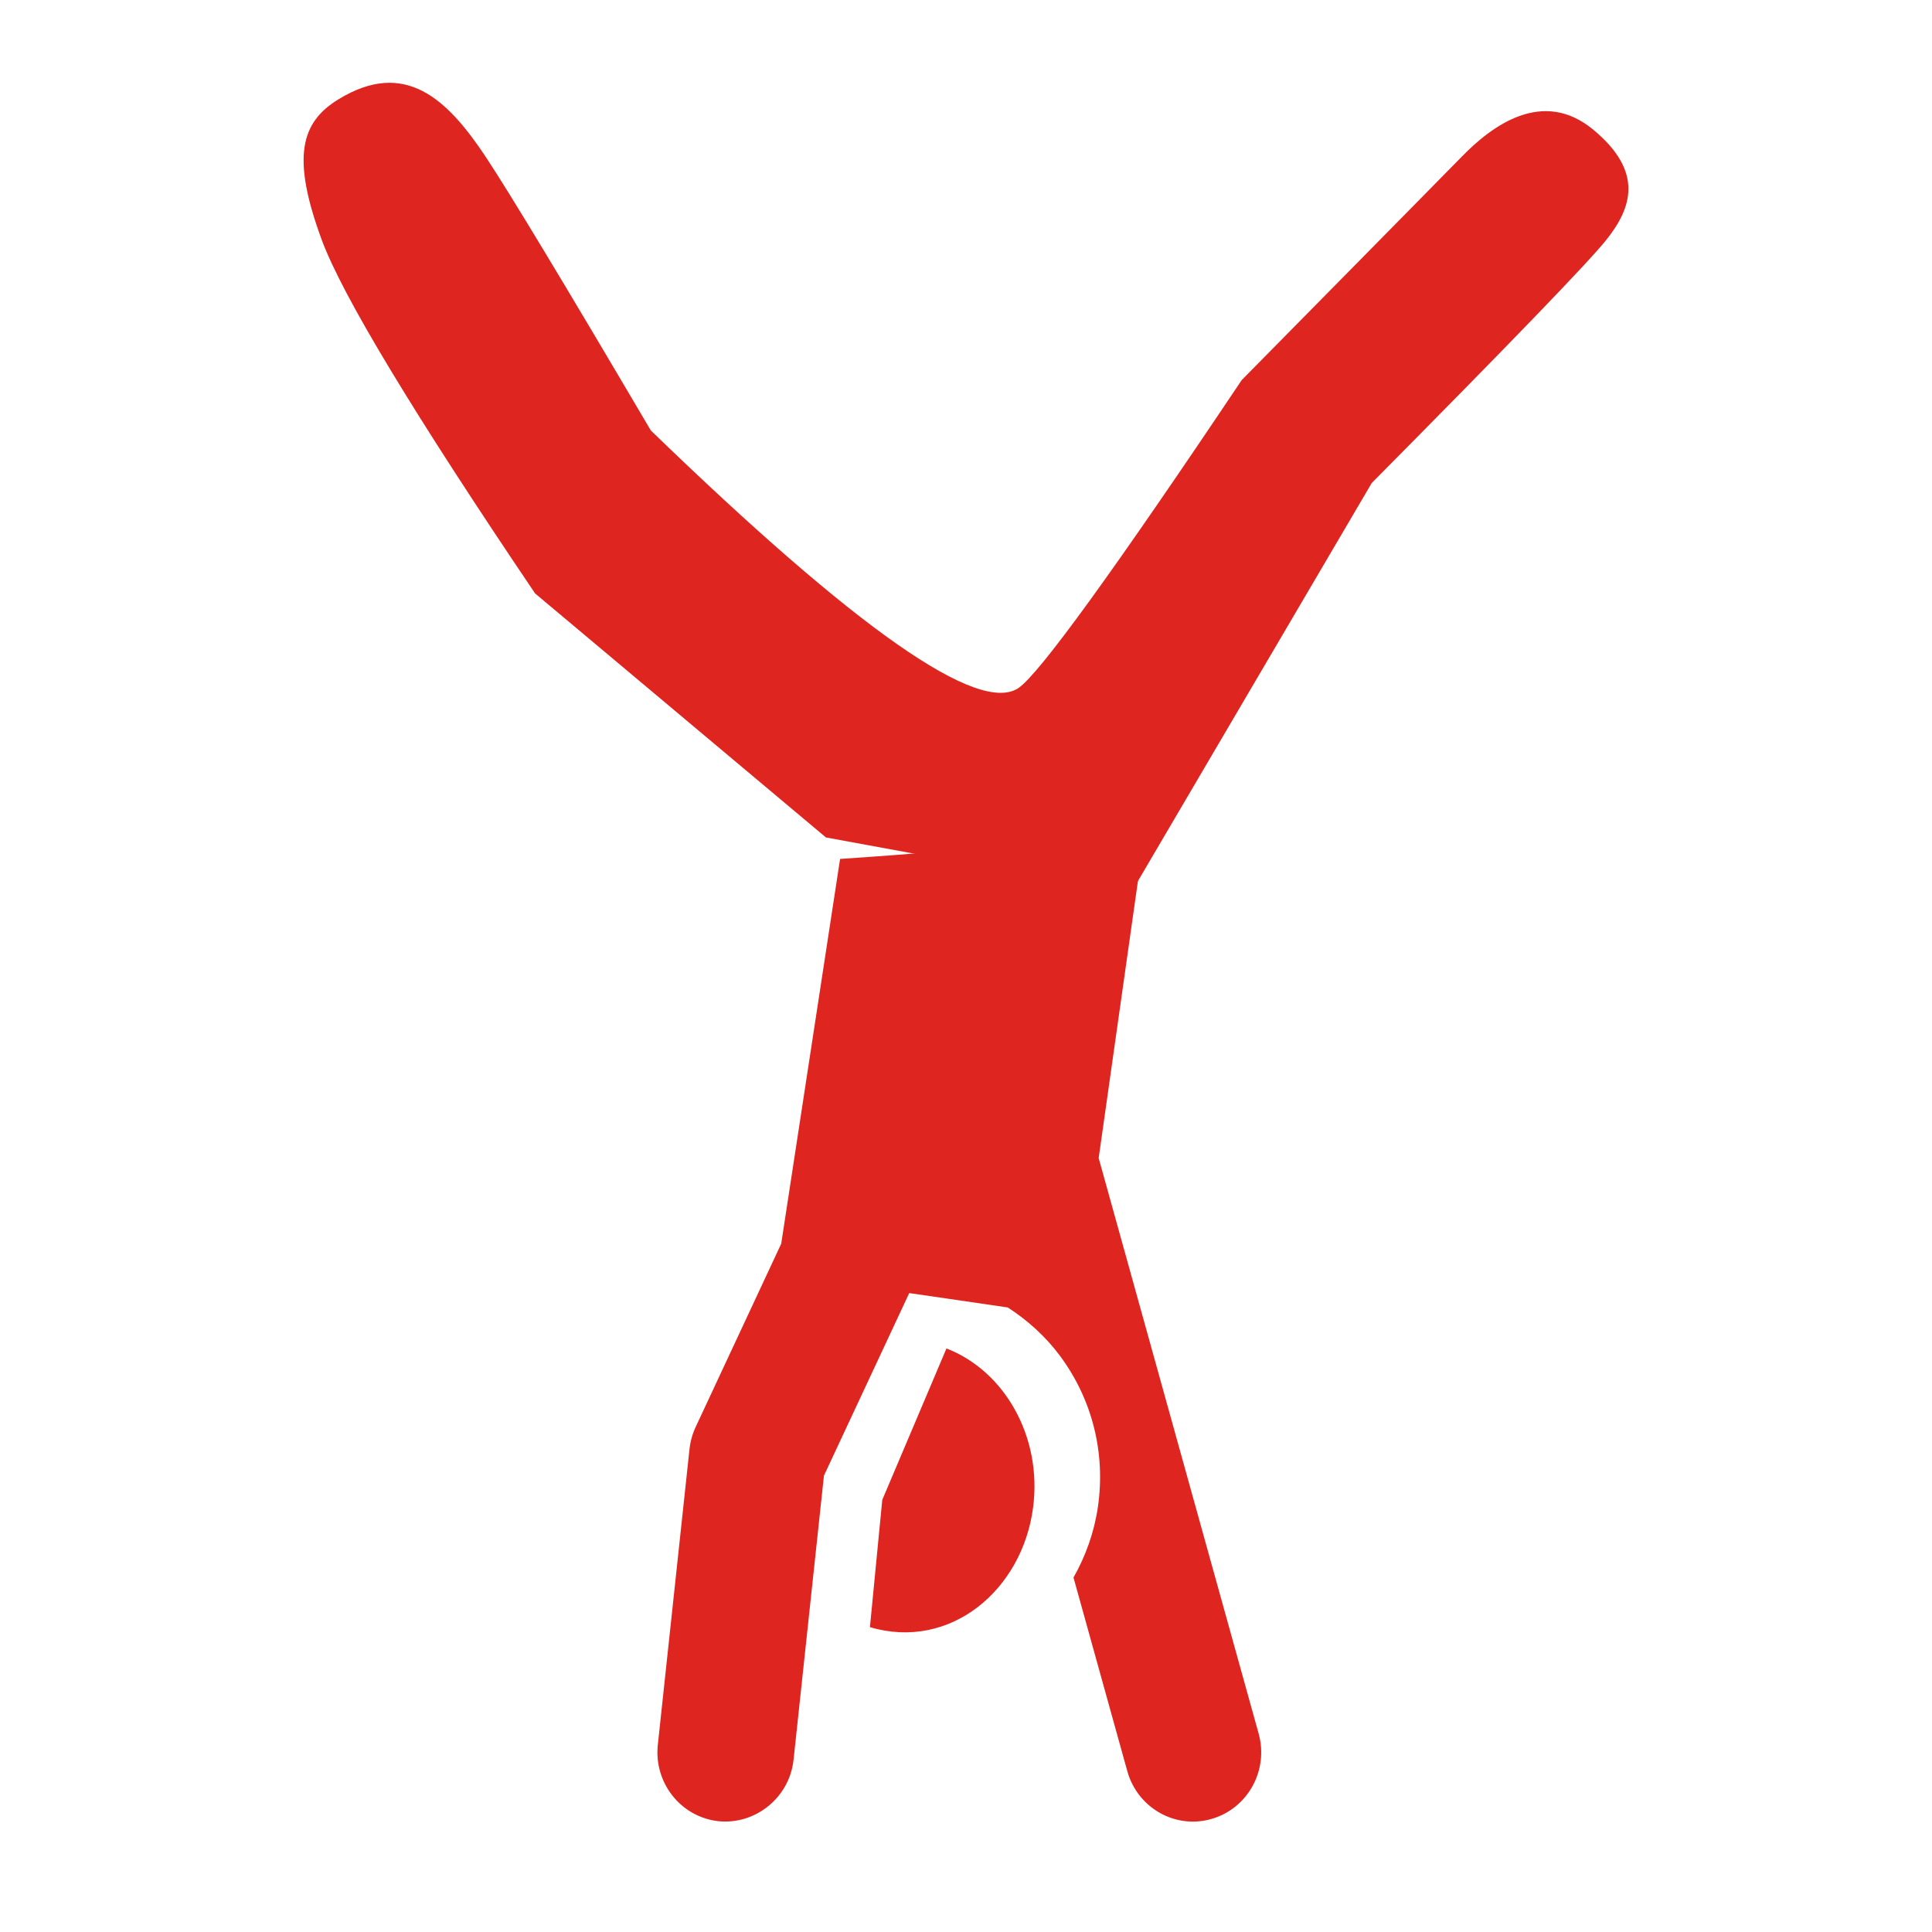
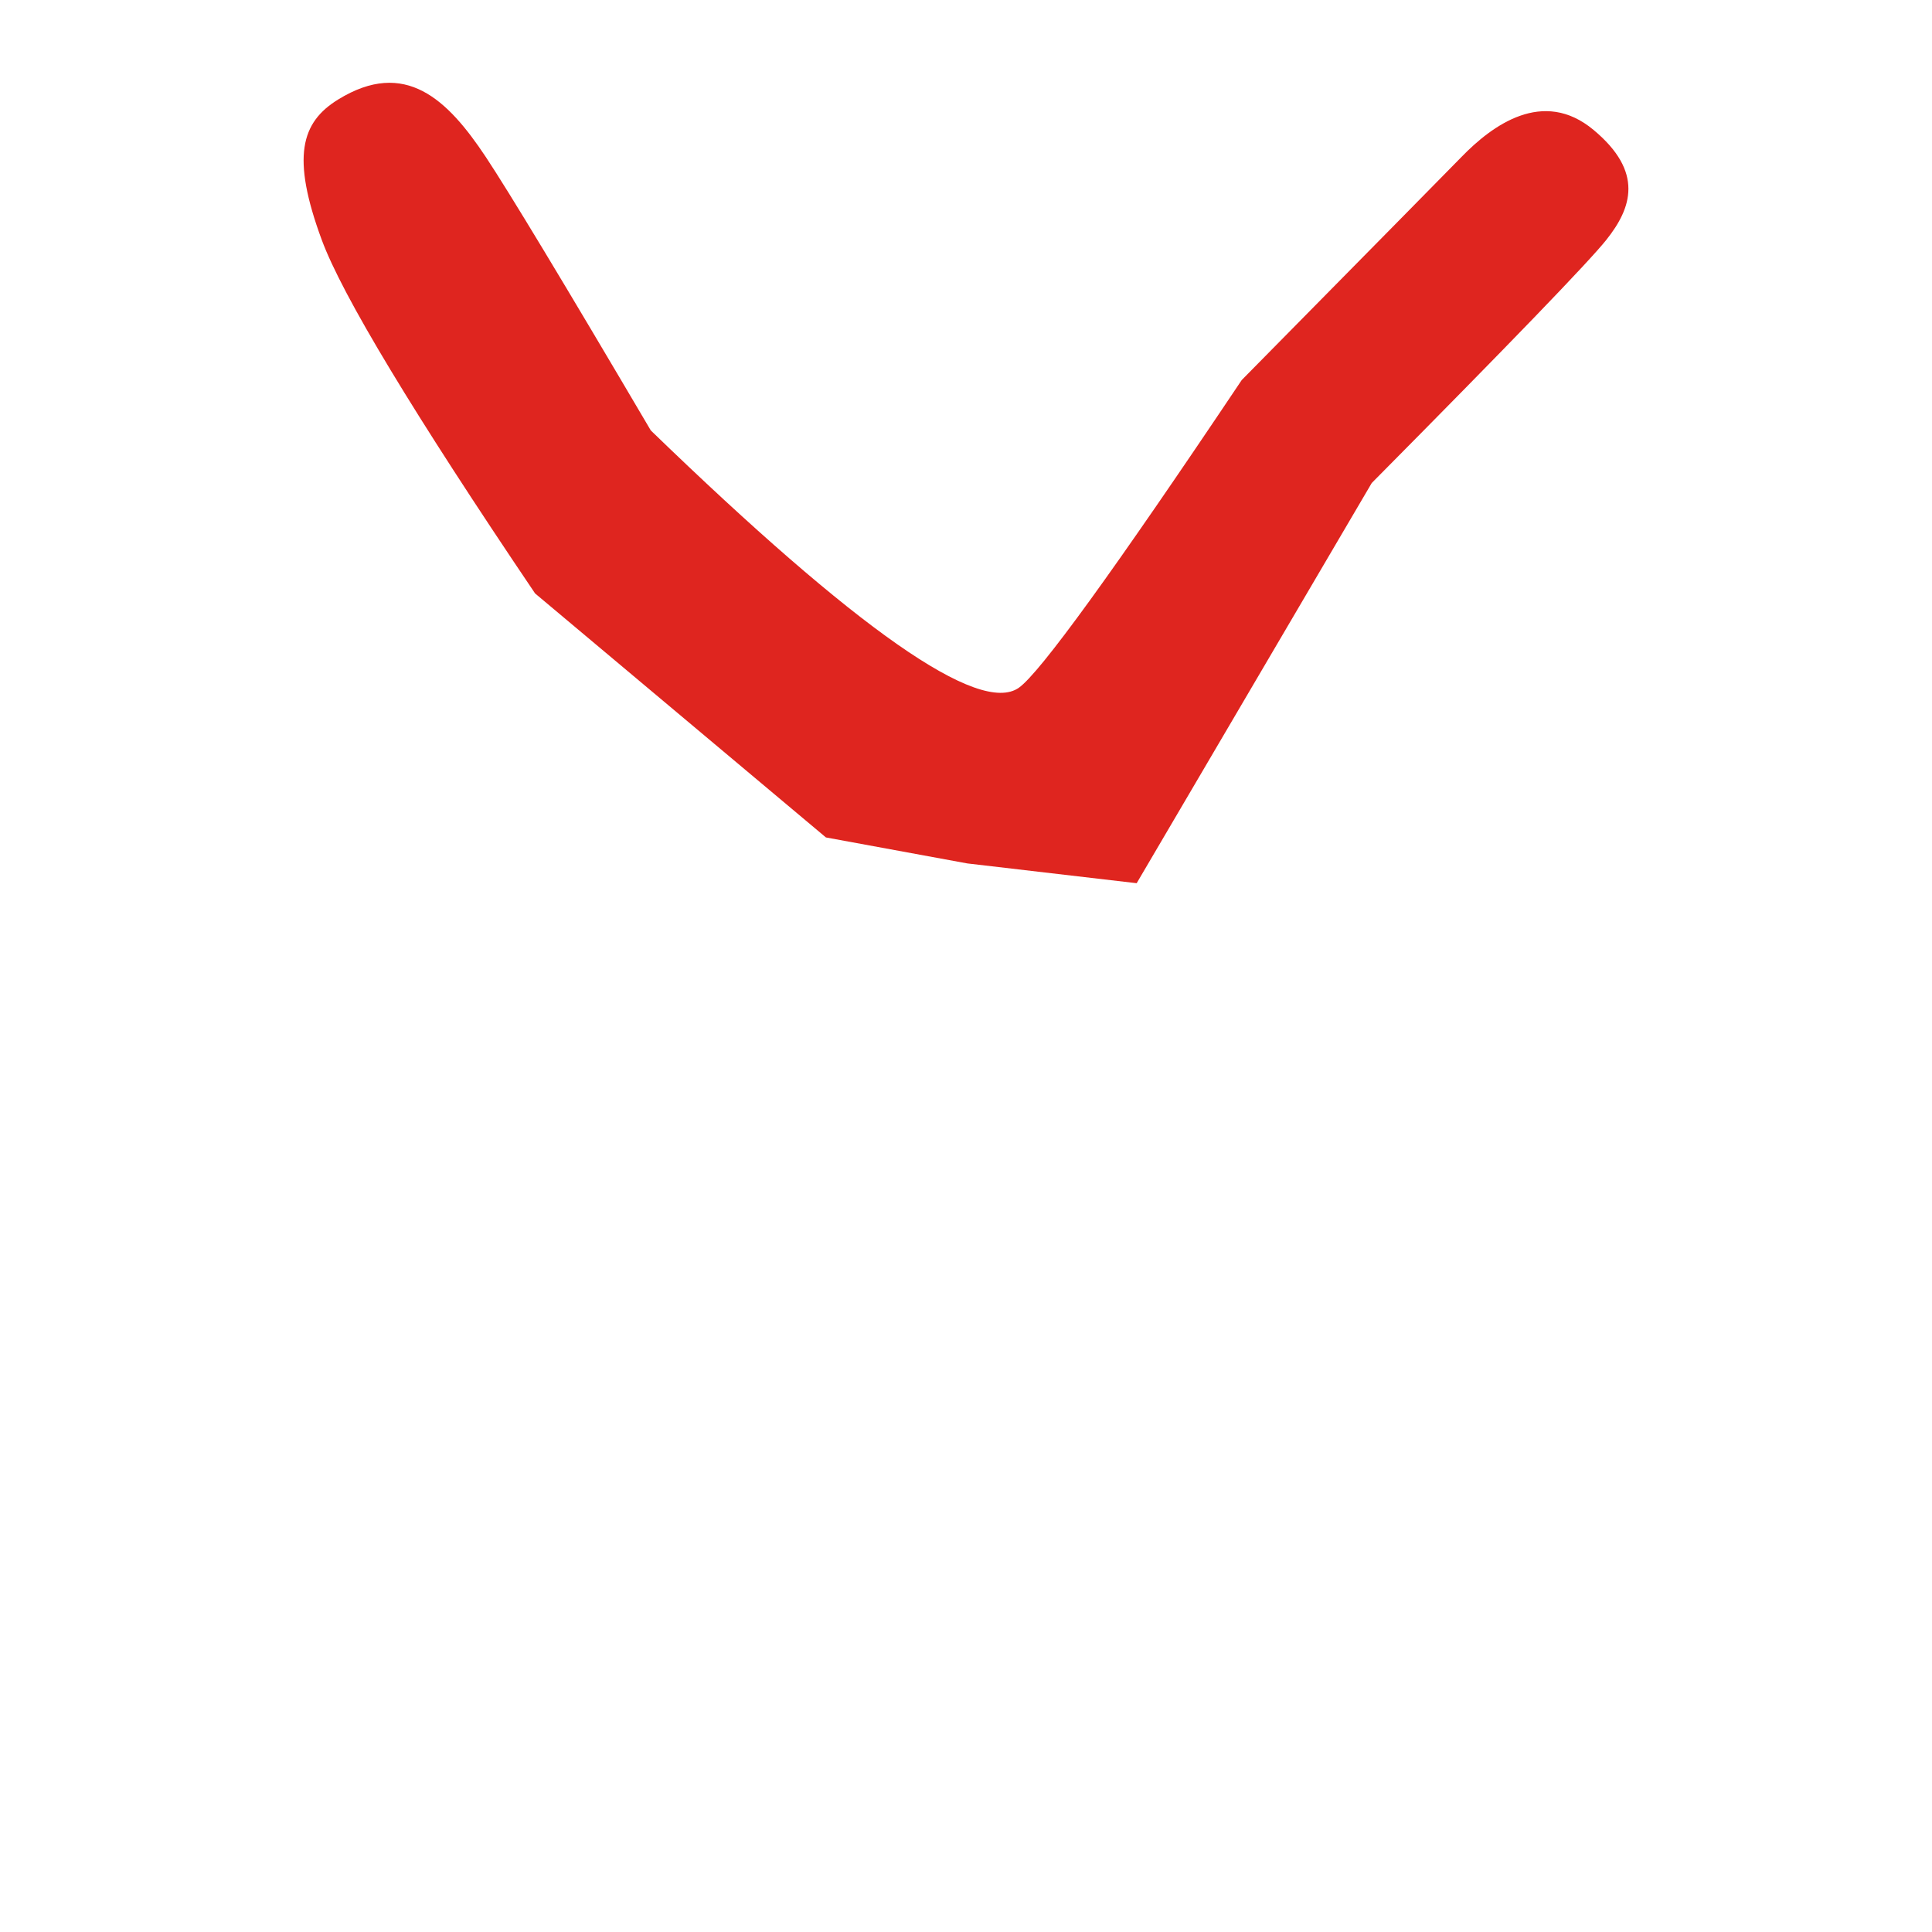
<svg xmlns="http://www.w3.org/2000/svg" width="70px" height="70px" viewBox="0 0 70 70" version="1.1">
  <title>icon-tumbling</title>
  <g id="icon-tumbling" stroke="none" stroke-width="1" fill="none" fill-rule="evenodd">
    <g id="Group-18" transform="translate(11, 3)" fill="#DF251F">
      <g id="003-gymnastic" transform="translate(23.5, 45) scale(-1, 1) rotate(-180) translate(-23.5, -45) translate(12, 27)" fill-rule="nonzero">
-         <path d="M11.292,17.143 C13.399,16.327 14.762,13.944 14.432,11.389 C14.048,8.398 11.435,6.183 8.519,7.045 L8.966,11.656 L11.292,17.143 Z" id="XMLID_492_" />
-         <path d="M18.4,35.284 L16.807,24.041 L22.603,3.189 C22.973,1.857 22.209,0.472 20.893,0.096 C19.582,-0.283 18.214,0.495 17.844,1.829 L15.895,8.843 C16.337,9.624 16.65,10.492 16.783,11.427 C17.058,13.364 16.573,15.294 15.416,16.861 C14.887,17.576 14.236,18.16 13.514,18.628 C9.943,19.149 12.403,18.793 9.943,19.149 L6.853,12.534 L5.752,2.239 C5.603,0.86 4.359,-0.124 3.026,0.015 C1.669,0.166 0.688,1.402 0.834,2.78 L1.982,13.496 C2.012,13.774 2.088,14.046 2.206,14.299 L5.305,20.938 C6.617,29.509 6.035,25.707 7.438,34.879 C8.303,34.945 12.104,35.165 12.838,35.443 L18.4,35.284 Z" id="XMLID_493_" />
-       </g>
+         </g>
      <path d="M0.658,5.692 C1.399,7.699 3.975,11.968 8.387,18.501 L18.925,27.342 L24.049,28.284 L30.184,29 L38.701,14.5 C43.736,9.42 46.568,6.485 47.199,5.692 C48.122,4.534 48.567,3.23 46.736,1.706 C44.906,0.182 43.065,1.542 41.957,2.682 C41.612,3.037 38.956,5.733 33.99,10.77 C29.37,17.665 26.678,21.381 25.915,21.918 C24.484,22.925 20.04,19.817 12.58,12.596 C9.439,7.262 7.444,3.957 6.598,2.682 C5.218,0.605 3.681,-0.89 1.252,0.605 C-0.09,1.431 -0.454,2.682 0.658,5.692 Z" id="Path-2" />
    </g>
  </g>
</svg>